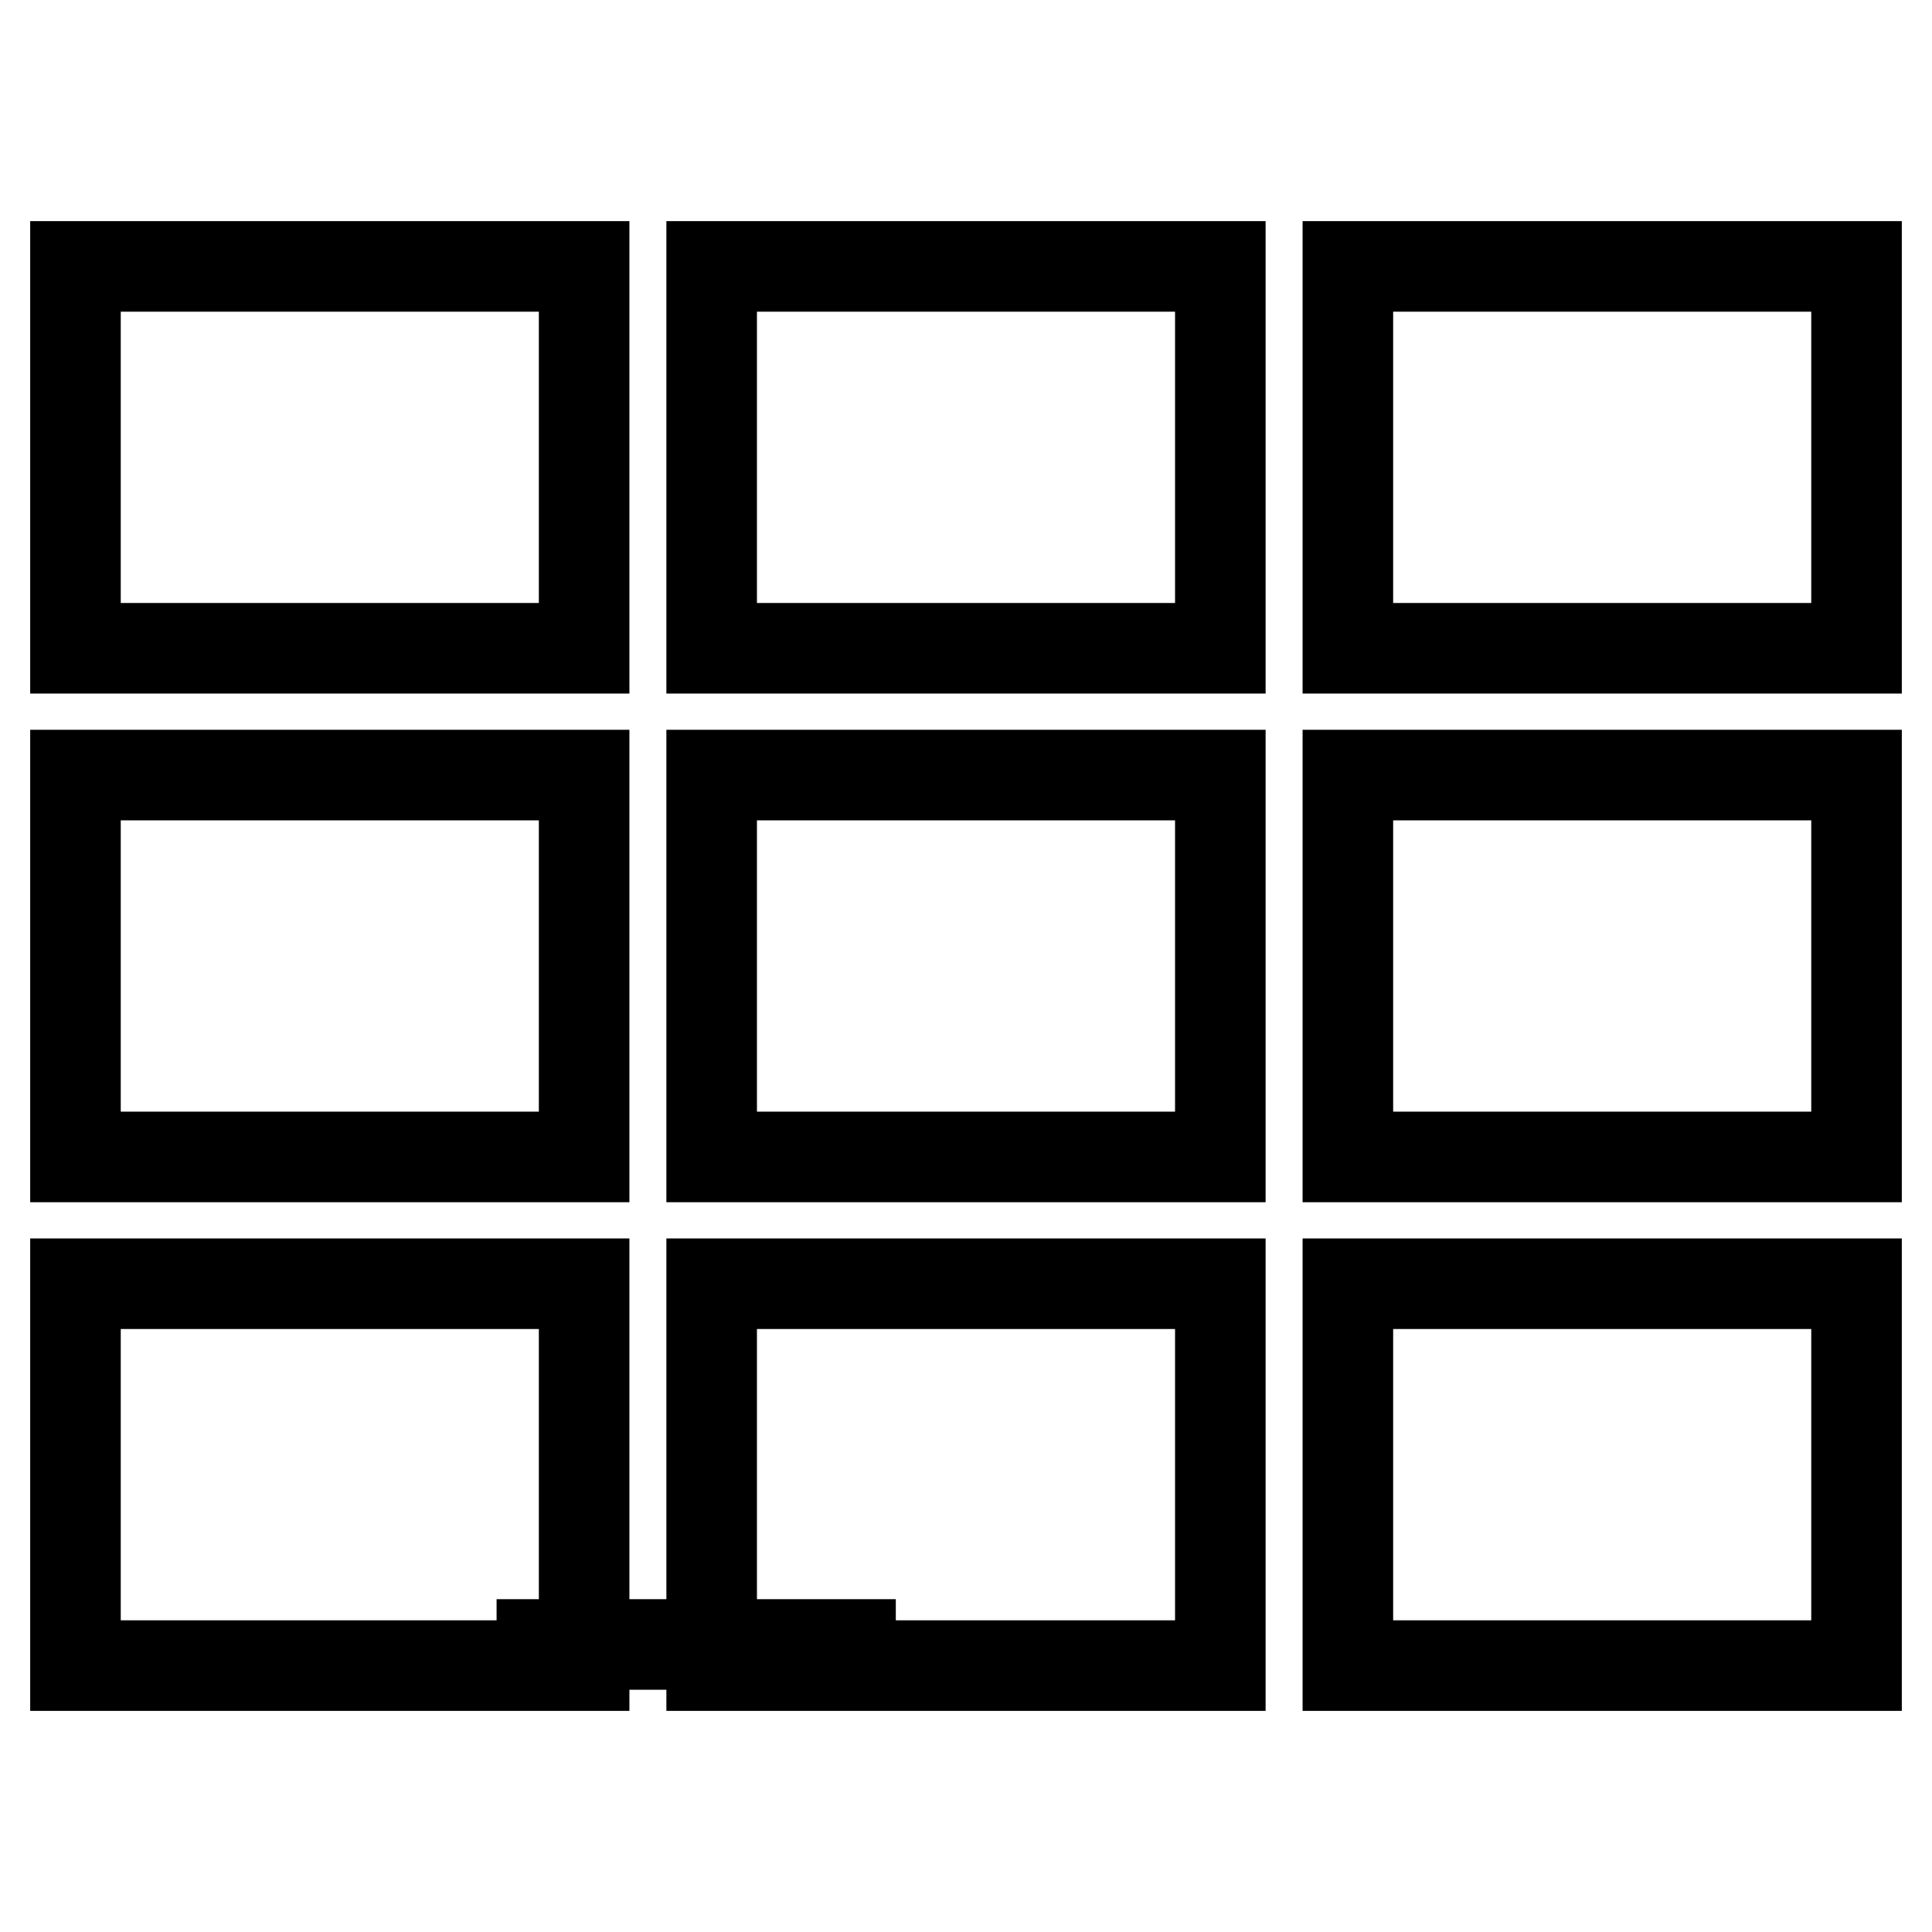
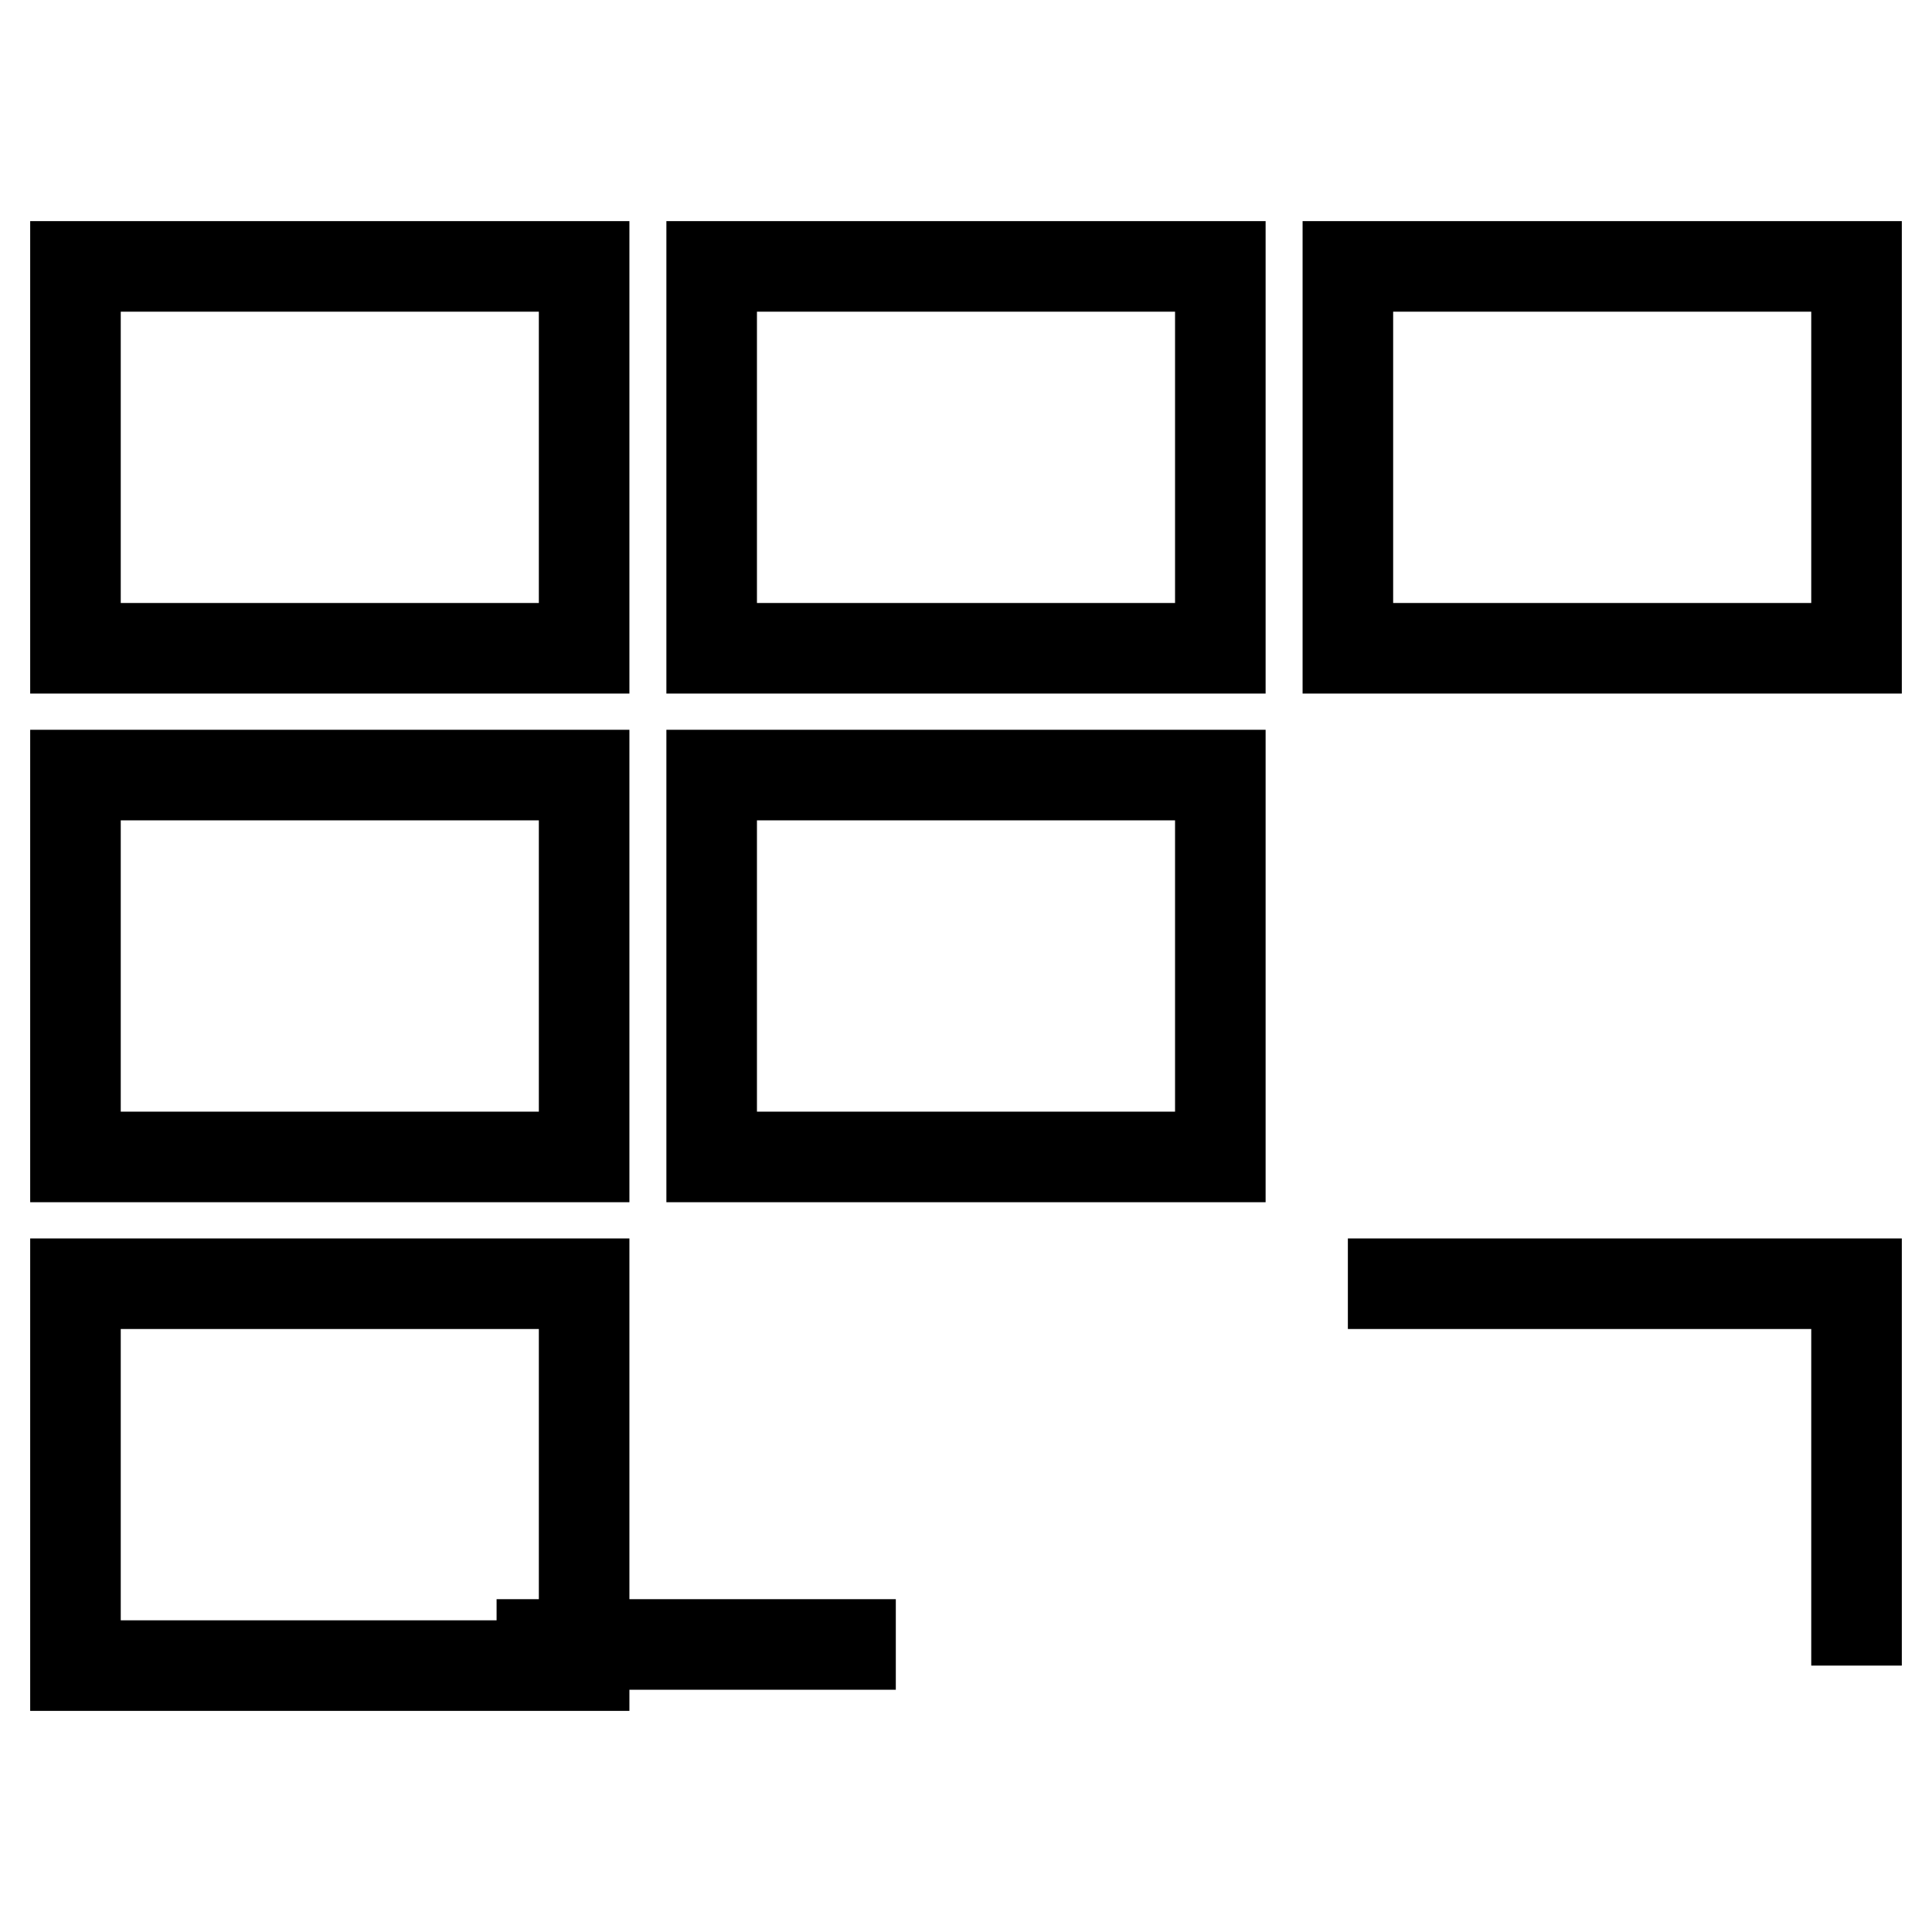
<svg xmlns="http://www.w3.org/2000/svg" version="1.1" x="0px" y="0px" viewBox="0 0 256 256" enable-background="new 0 0 256 256" xml:space="preserve">
  <g>
    <g>
      <path stroke-width="12" fill-opacity="0" stroke="#000000" d="M118.7,217.9H65.8l0,0H118.7L118.7,217.9z" />
      <path stroke-width="12" fill-opacity="0" stroke="#000000" d="M10,35.3h67.4v50.6H10V35.3z" />
      <path stroke-width="12" fill-opacity="0" stroke="#000000" d="M94.3,35.3h67.4v50.6H94.3V35.3z" />
      <path stroke-width="12" fill-opacity="0" stroke="#000000" d="M178.6,35.3H246v50.6h-67.4V35.3z" />
      <path stroke-width="12" fill-opacity="0" stroke="#000000" d="M10,102.7h67.4v50.6H10V102.7z" />
      <path stroke-width="12" fill-opacity="0" stroke="#000000" d="M94.3,102.7h67.4v50.6H94.3V102.7z" />
-       <path stroke-width="12" fill-opacity="0" stroke="#000000" d="M178.6,102.7H246v50.6h-67.4V102.7z" />
      <path stroke-width="12" fill-opacity="0" stroke="#000000" d="M10,170.1h67.4v50.6H10V170.1z" />
-       <path stroke-width="12" fill-opacity="0" stroke="#000000" d="M94.3,170.1h67.4v50.6H94.3V170.1z" />
-       <path stroke-width="12" fill-opacity="0" stroke="#000000" d="M178.6,170.1H246v50.6h-67.4V170.1z" />
+       <path stroke-width="12" fill-opacity="0" stroke="#000000" d="M178.6,170.1H246v50.6V170.1z" />
    </g>
  </g>
</svg>